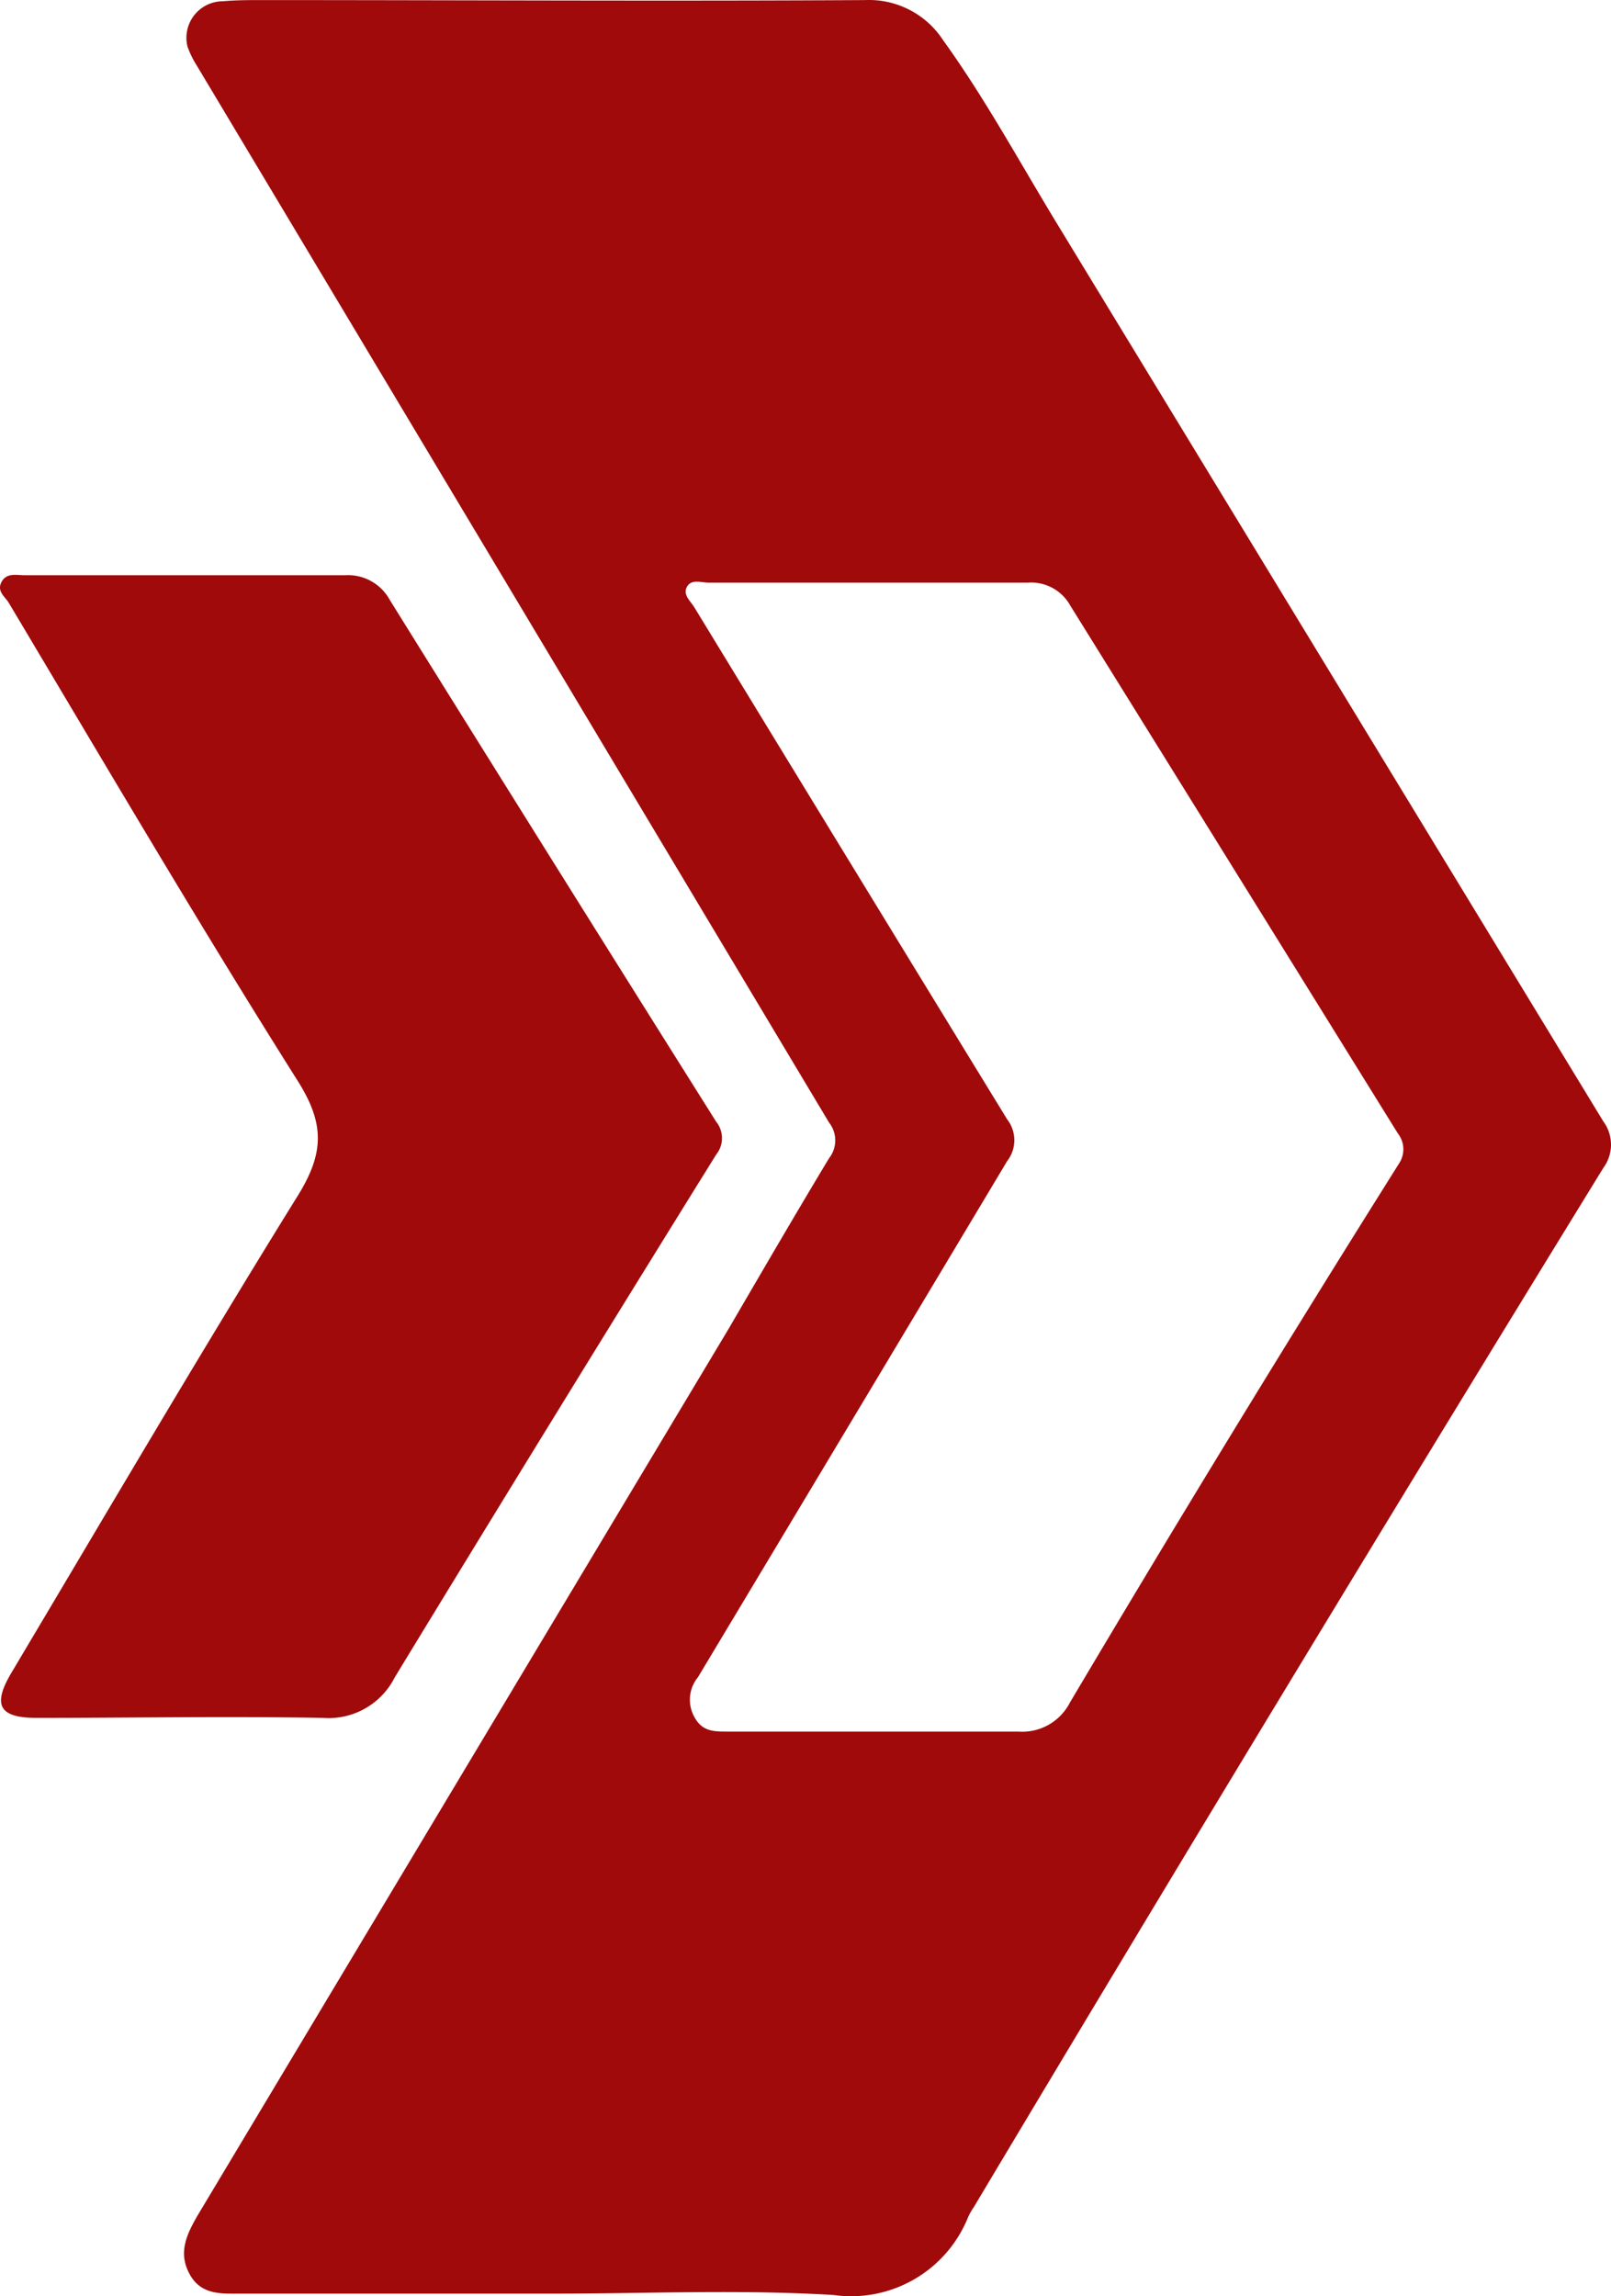
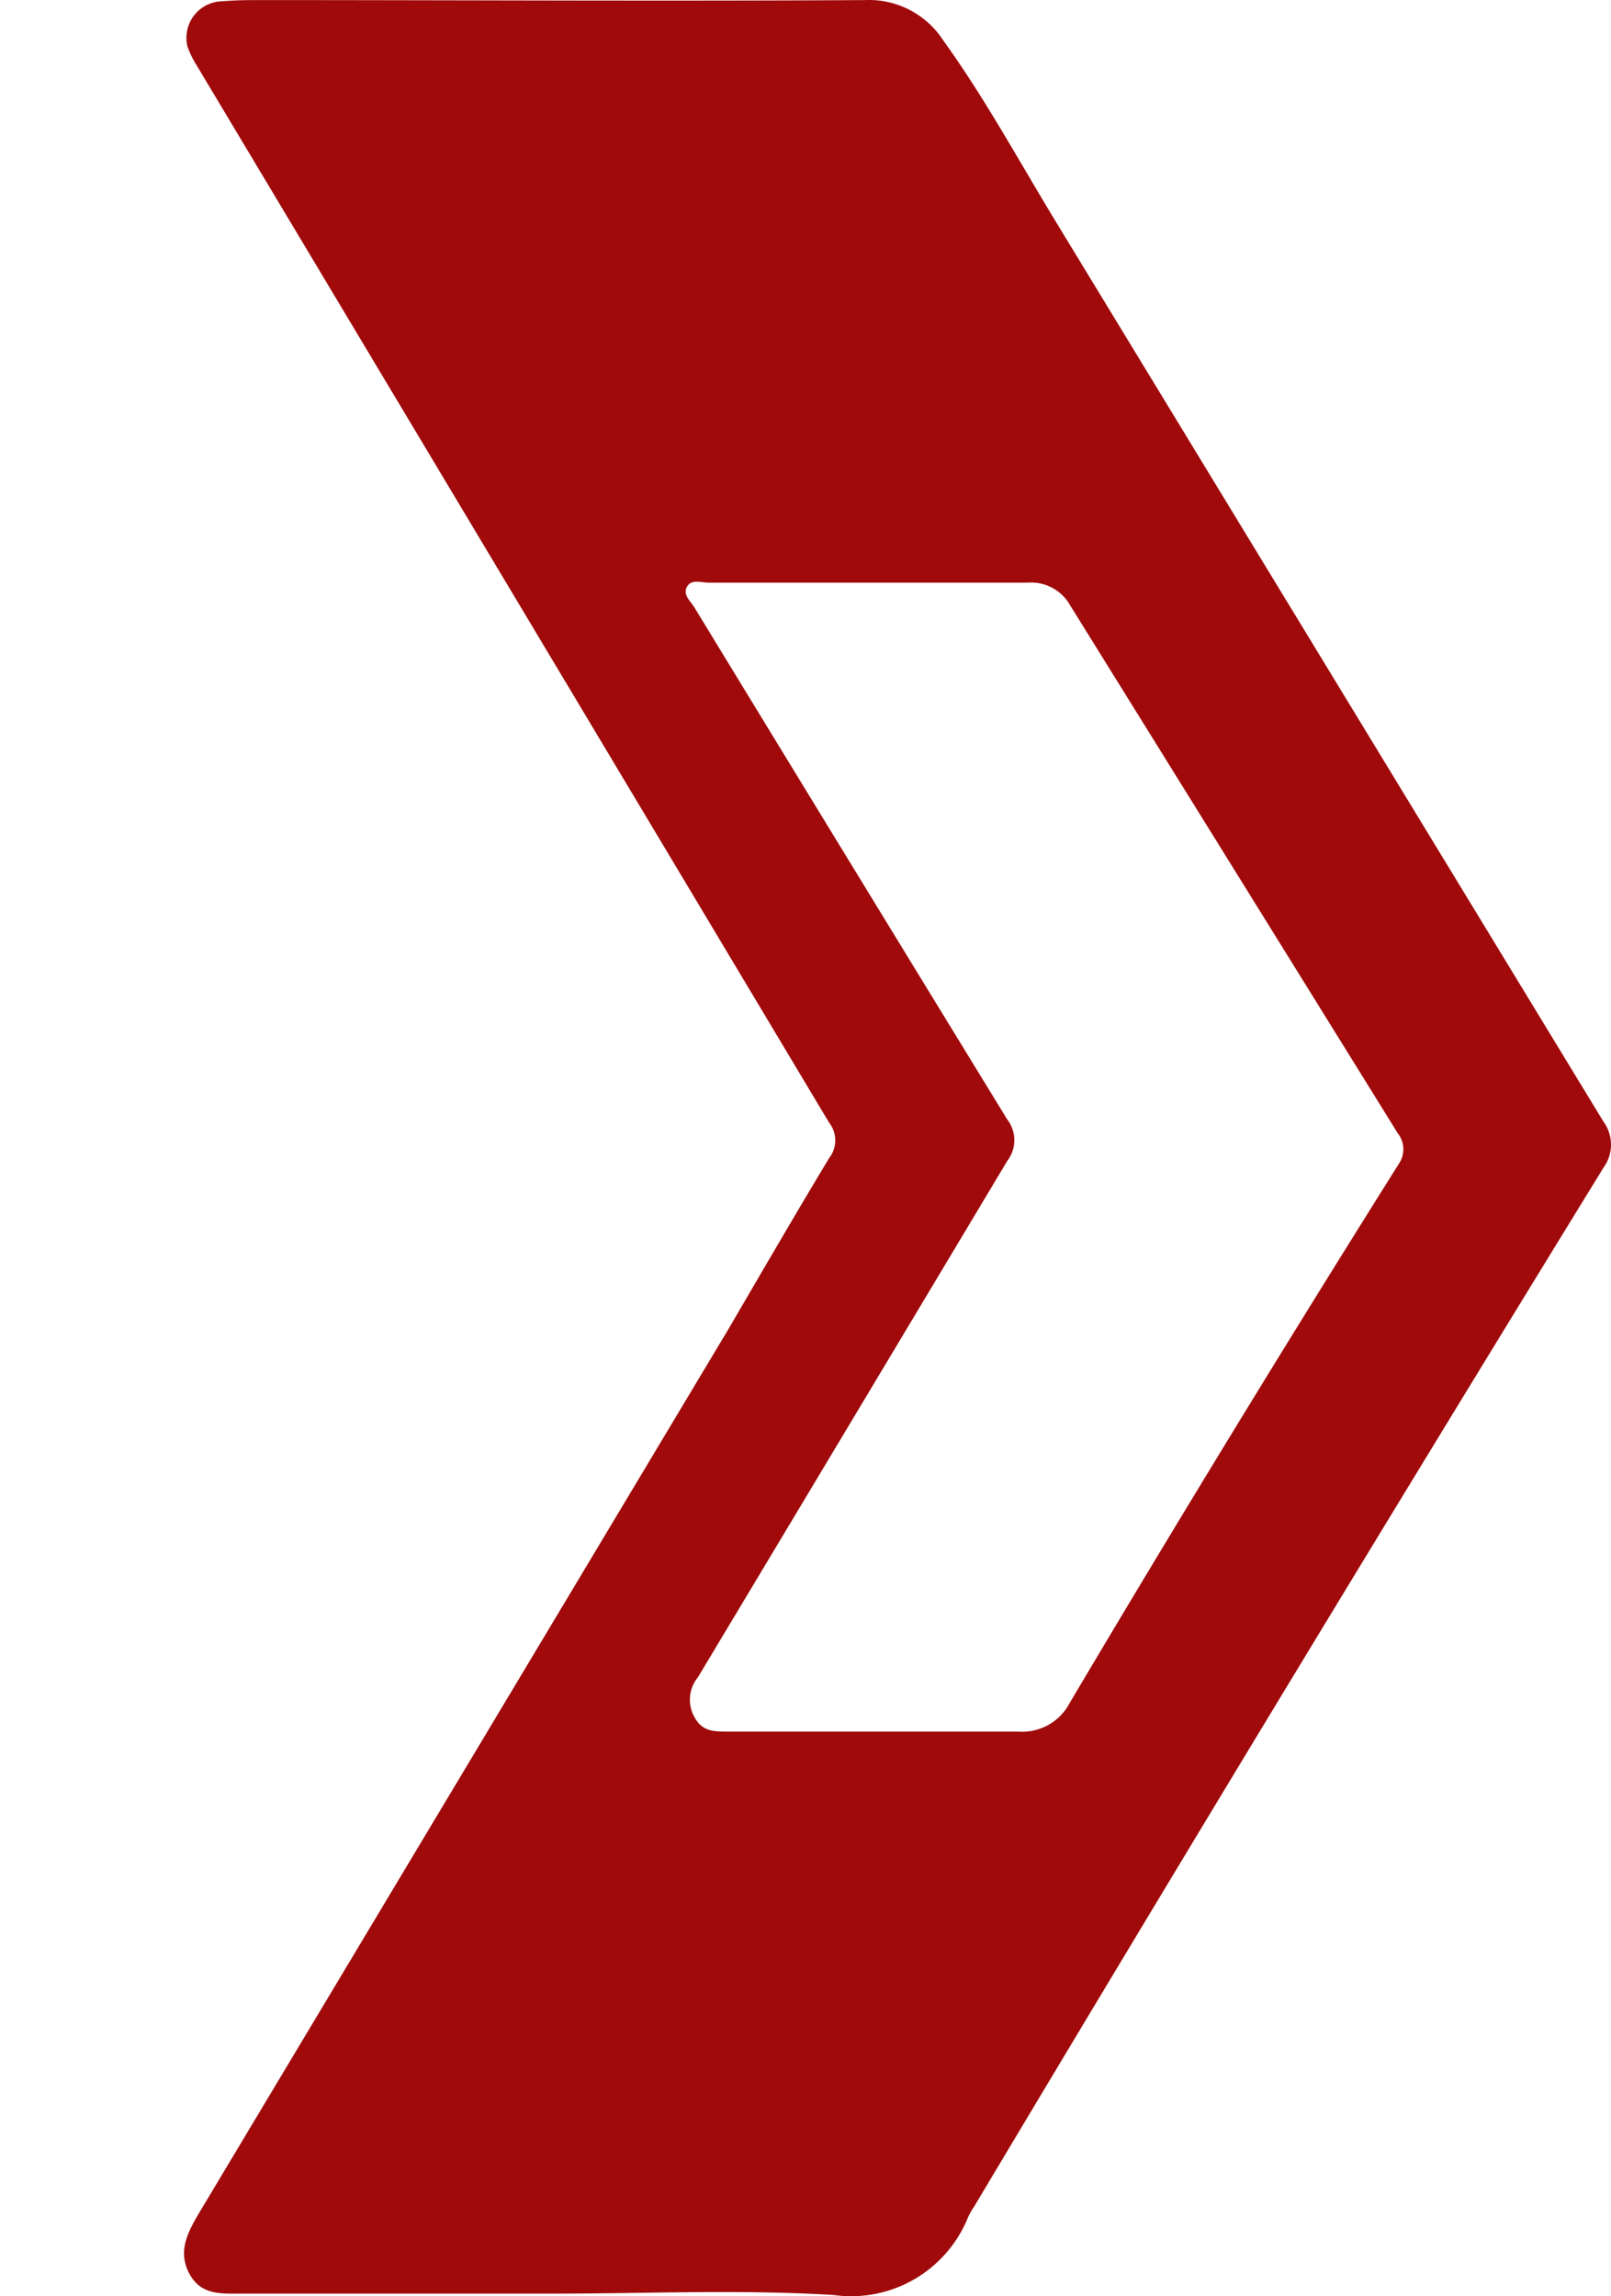
<svg xmlns="http://www.w3.org/2000/svg" width="82.429" height="117.458" viewBox="0 0 82.429 117.458">
  <defs>
    <style type="text/css">
          @keyframes loader {
            from {
              fill: rgba(0,0,0,0);
              }
            to {}
          }
          g path {
            animation-name: loader;
            animation-duration: 2s;
            animation-iteration-count: infinite;
          }
          g path:nth-of-type(1) {
            animation-delay: 0.1s;
          }
          g path:nth-of-type(2) {
            animation-delay: 0.2s;
          }
        </style>
  </defs>
  <g id="Group_21" data-name="Group 21" transform="translate(3938.255 1178)">
-     <path id="Path_119" class="logo_tip" data-name="Path 119" d="M88.94,85.79q8.16-13.4,16.44-26.73a1.34,1.34,0,0,0,0-1.69Q97,44.05,88.68,30.68a2.43,2.43,0,0,0-2.27-1.26H70c-.42,0-.92-.14-1.18.34s.17.75.36,1.06C74.06,39,78.9,47.25,84,55.33c1.35,2.16,1.32,3.64,0,5.79-5,8.06-9.81,16.27-14.67,24.43-1,1.68-.63,2.32,1.3,2.32,4.88,0,9.76-.09,14.64,0a3.79,3.79,0,0,0,3.67-2.08Z" transform="translate(-4006.994 -1177.996)" fill="#a00a0b" />
    <path id="Path_120" class="logo_tip" data-name="Path 120" d="M150.77,57.35l-28-46C120.87,8.22,119.12,5,117,2.06A4.53,4.53,0,0,0,113,0C102.7.06,92.42,0,82.14,0c-.67,0-1.3,0-2,.06a1.87,1.87,0,0,0-1.81,2.31,4.81,4.81,0,0,0,.49,1q16.16,27,32.34,54.05a1.47,1.47,0,0,1,0,1.82C109.4,62.16,107.7,65.09,106,68L78.85,113.32c-.58,1-1,1.92-.41,3s1.61,1,2.63,1H97c4.8,0,9.61-.22,14.39.07a6.45,6.45,0,0,0,6.89-4,3.88,3.88,0,0,1,.3-.52q15.93-26.67,32.2-53.14A2,2,0,0,0,150.77,57.35ZM140.33,59.5q-8.6,13.68-16.85,27.59a2.74,2.74,0,0,1-2.64,1.48H105.97c-.72,0-1.32,0-1.72-.78a1.81,1.81,0,0,1,.2-2q7.92-13.2,15.82-26.4a1.74,1.74,0,0,0,0-2.14q-8-13.06-16-26.18c-.2-.33-.61-.65-.38-1.06s.73-.21,1.11-.21h16.32a2.29,2.29,0,0,1,2.18,1.17q8.37,13.47,16.76,27a1.31,1.31,0,0,1,.07,1.53Z" transform="translate(-4006.994 -1177.996)" fill="#a00a0b" />
  </g>
</svg>